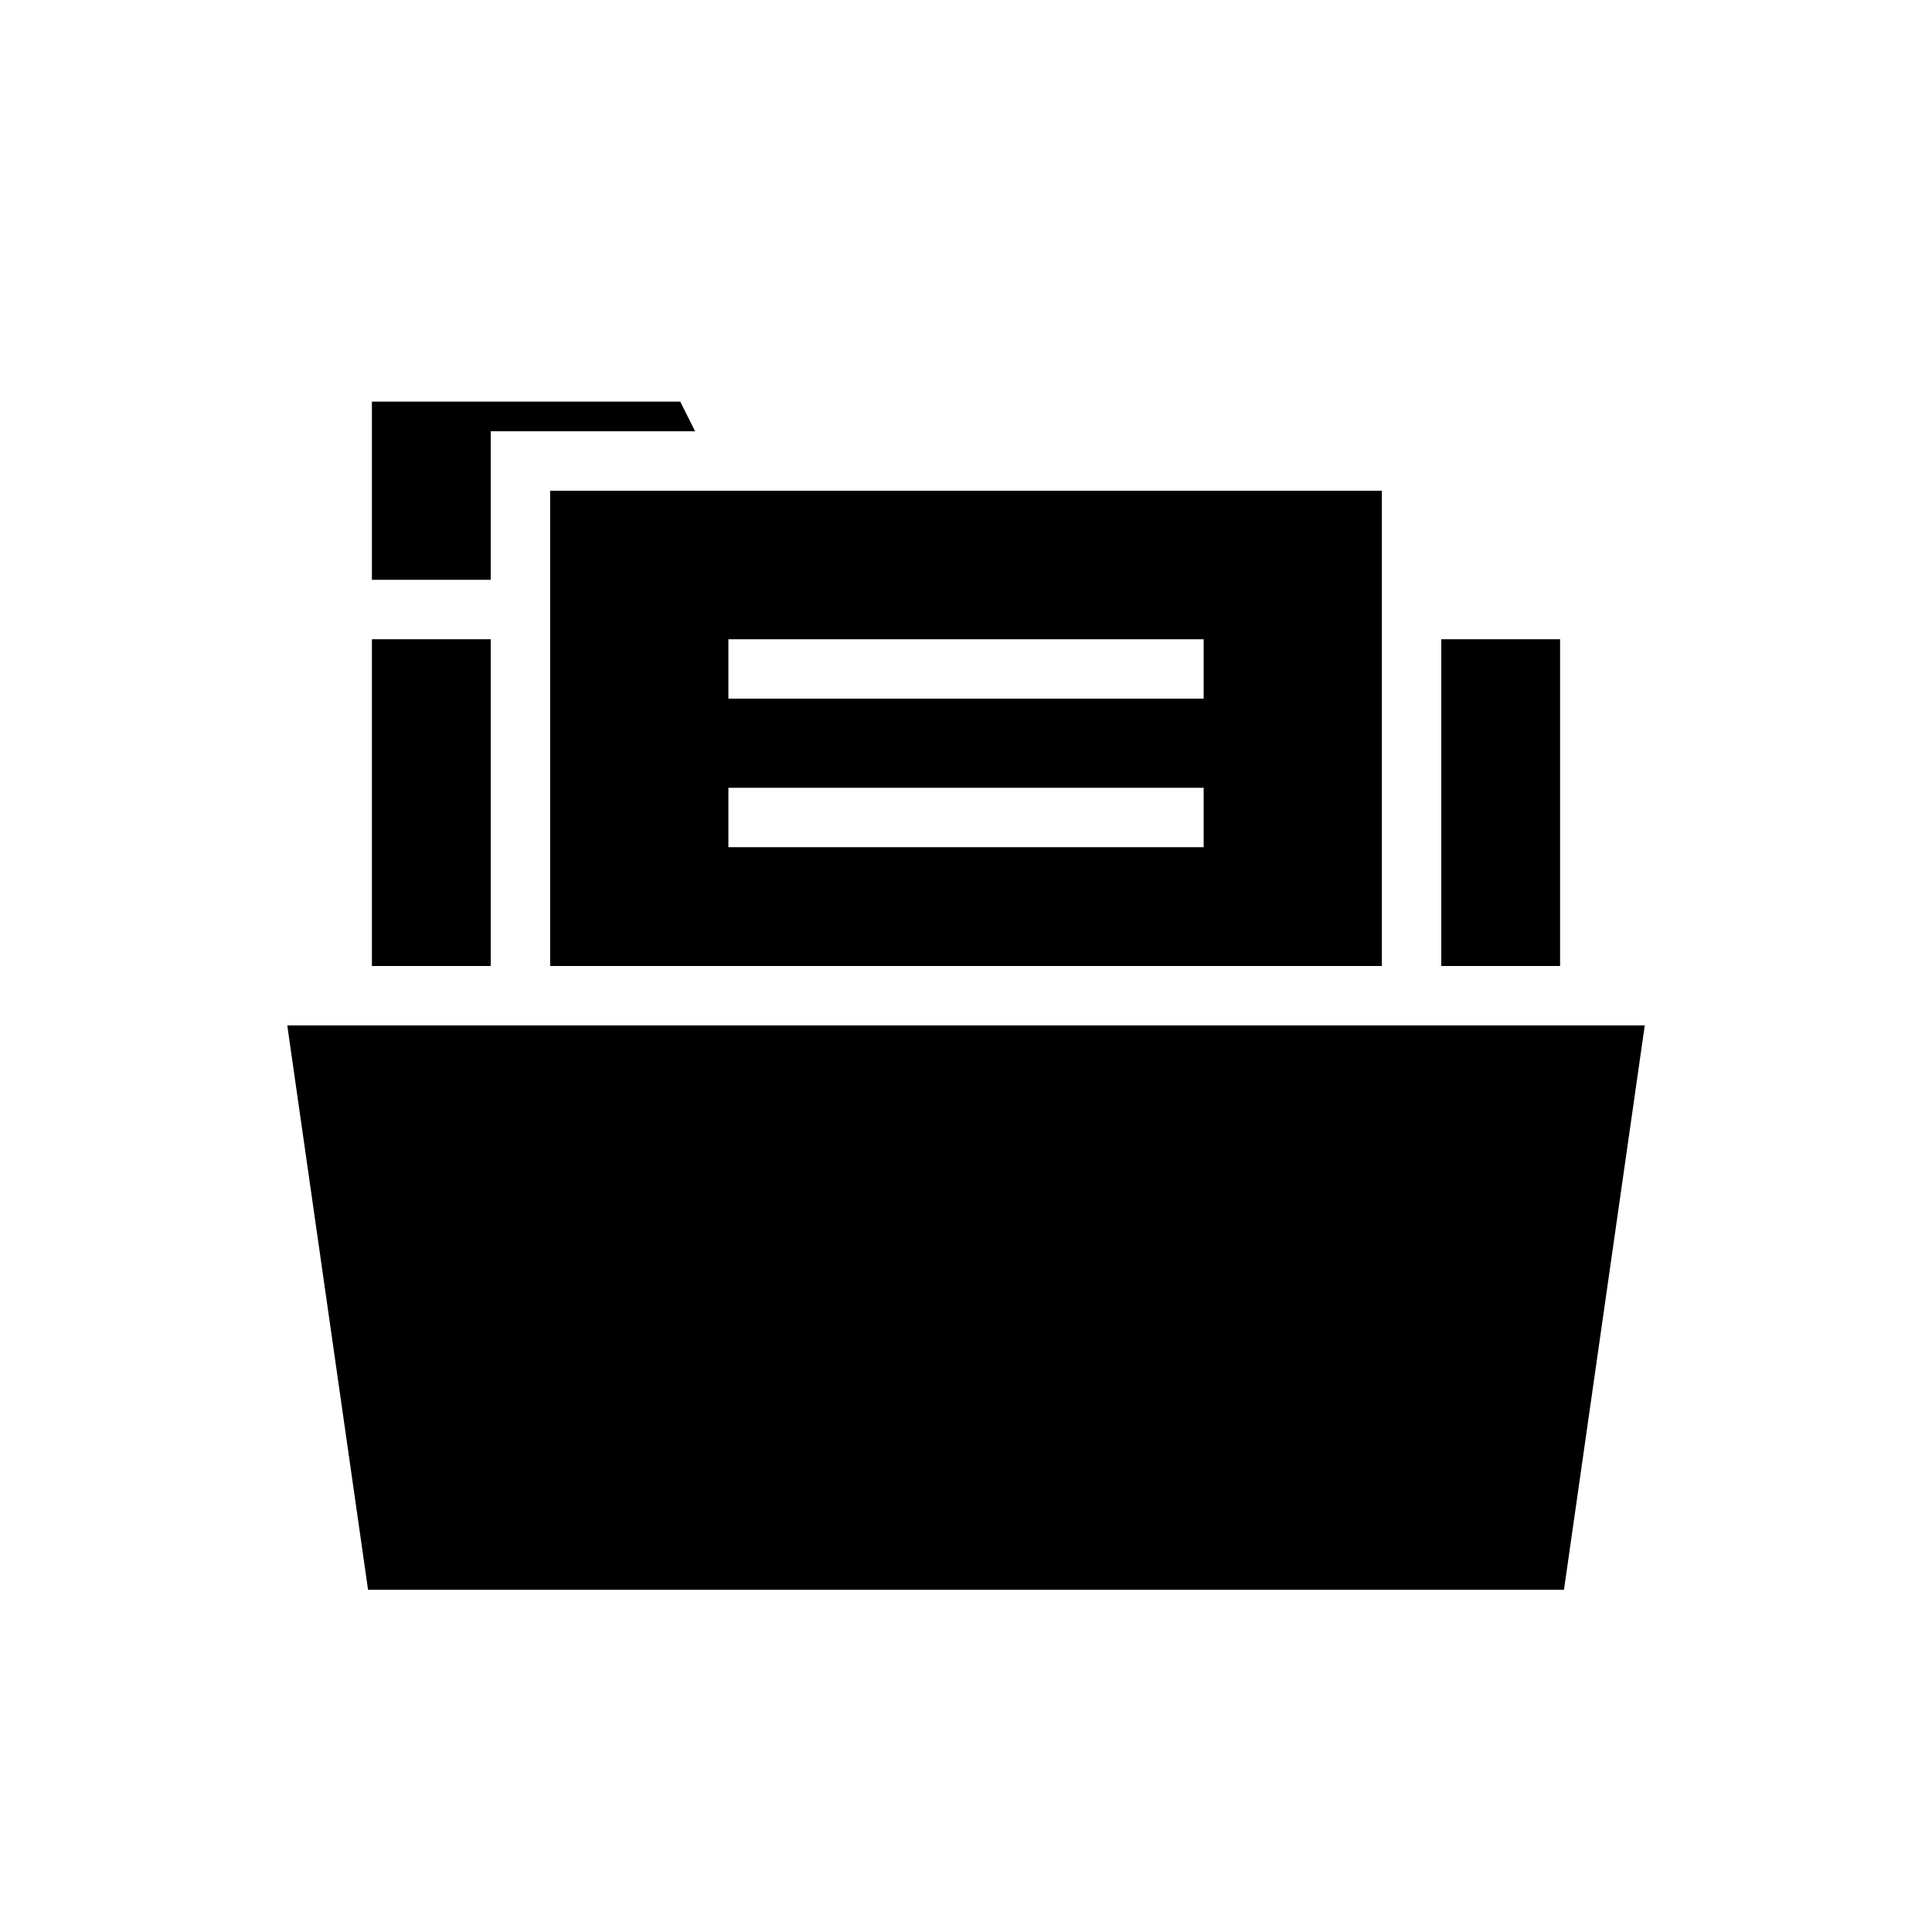
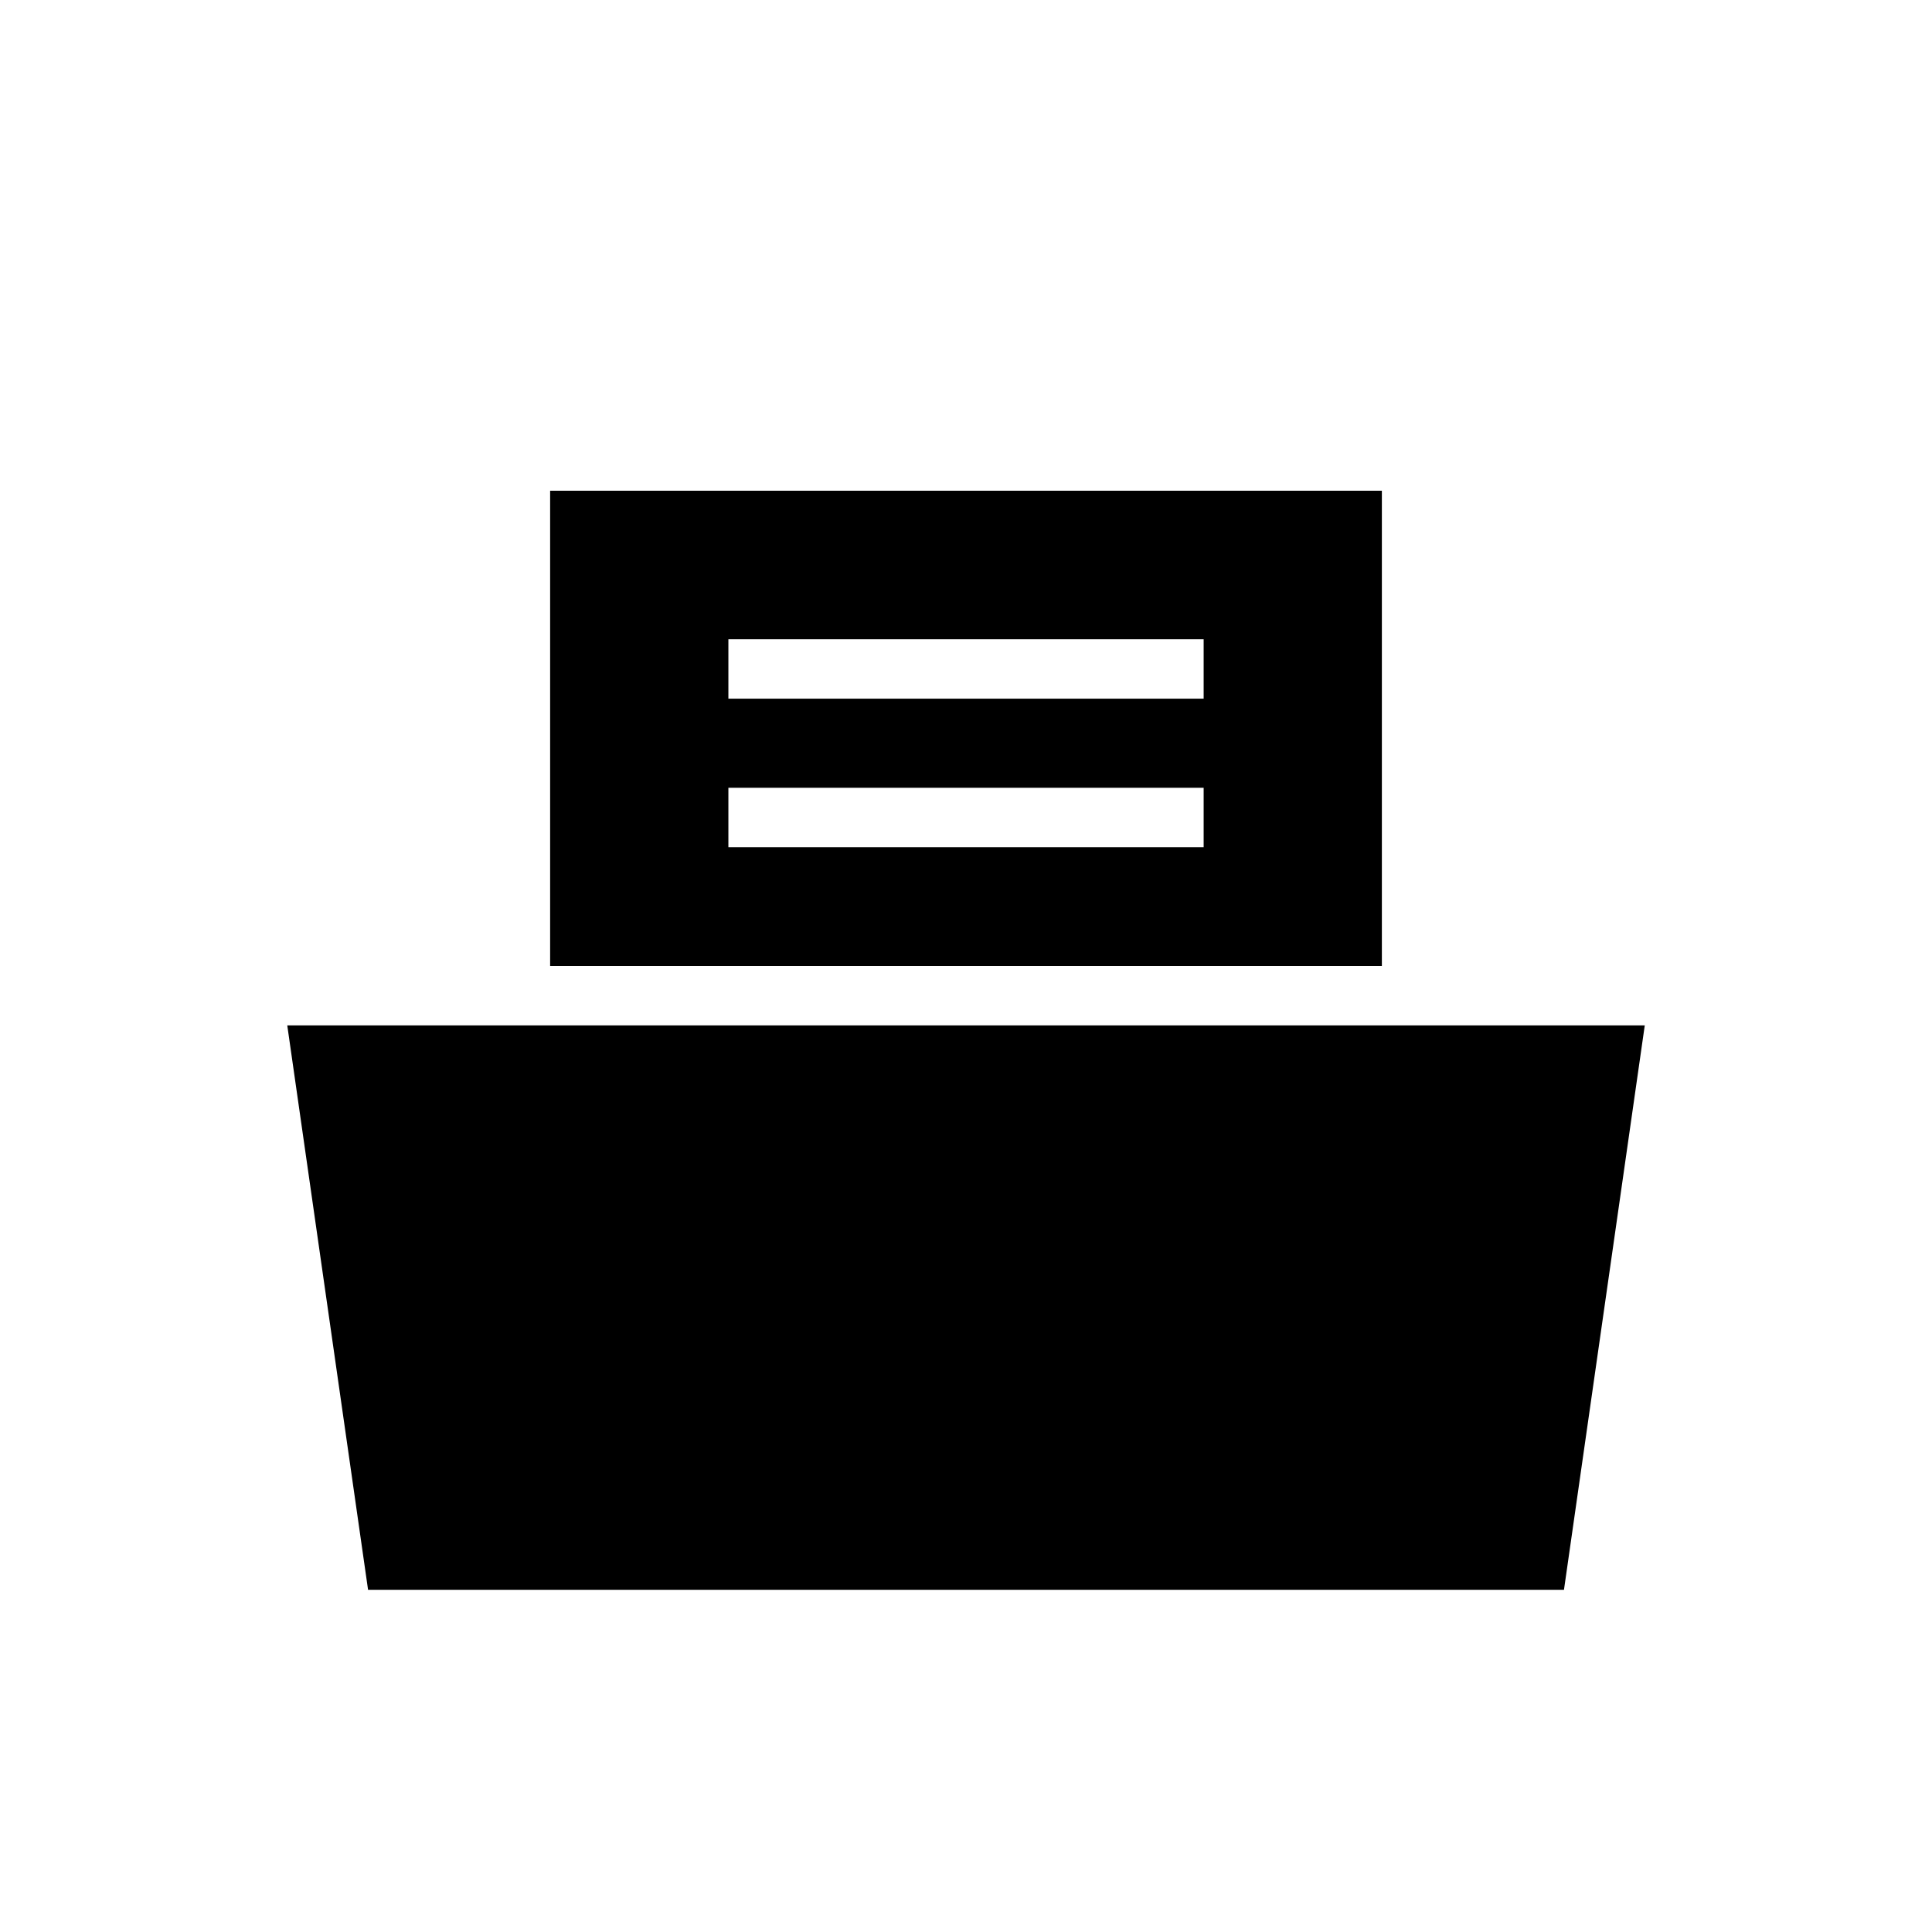
<svg xmlns="http://www.w3.org/2000/svg" fill="#000000" width="800px" height="800px" version="1.1" viewBox="144 144 512 512">
  <g>
-     <path d="m242.56 400h31.488v-86.594h-31.488z" />
-     <path d="m525.95 400h31.488v-86.594h-31.488z" />
-     <path d="m242.56 297.66h31.488v-39.363h54.16l-3.938-7.871h-81.711z" />
    <path d="m241.54 565.31h316.93l21.41-149.57h-359.75z" />
    <path d="m289.79 274.05v125.95h220.42v-125.95zm173.19 94.465h-125.95v-15.746h125.95zm0-39.359-125.95-0.004v-15.742h125.95z" />
  </g>
</svg>